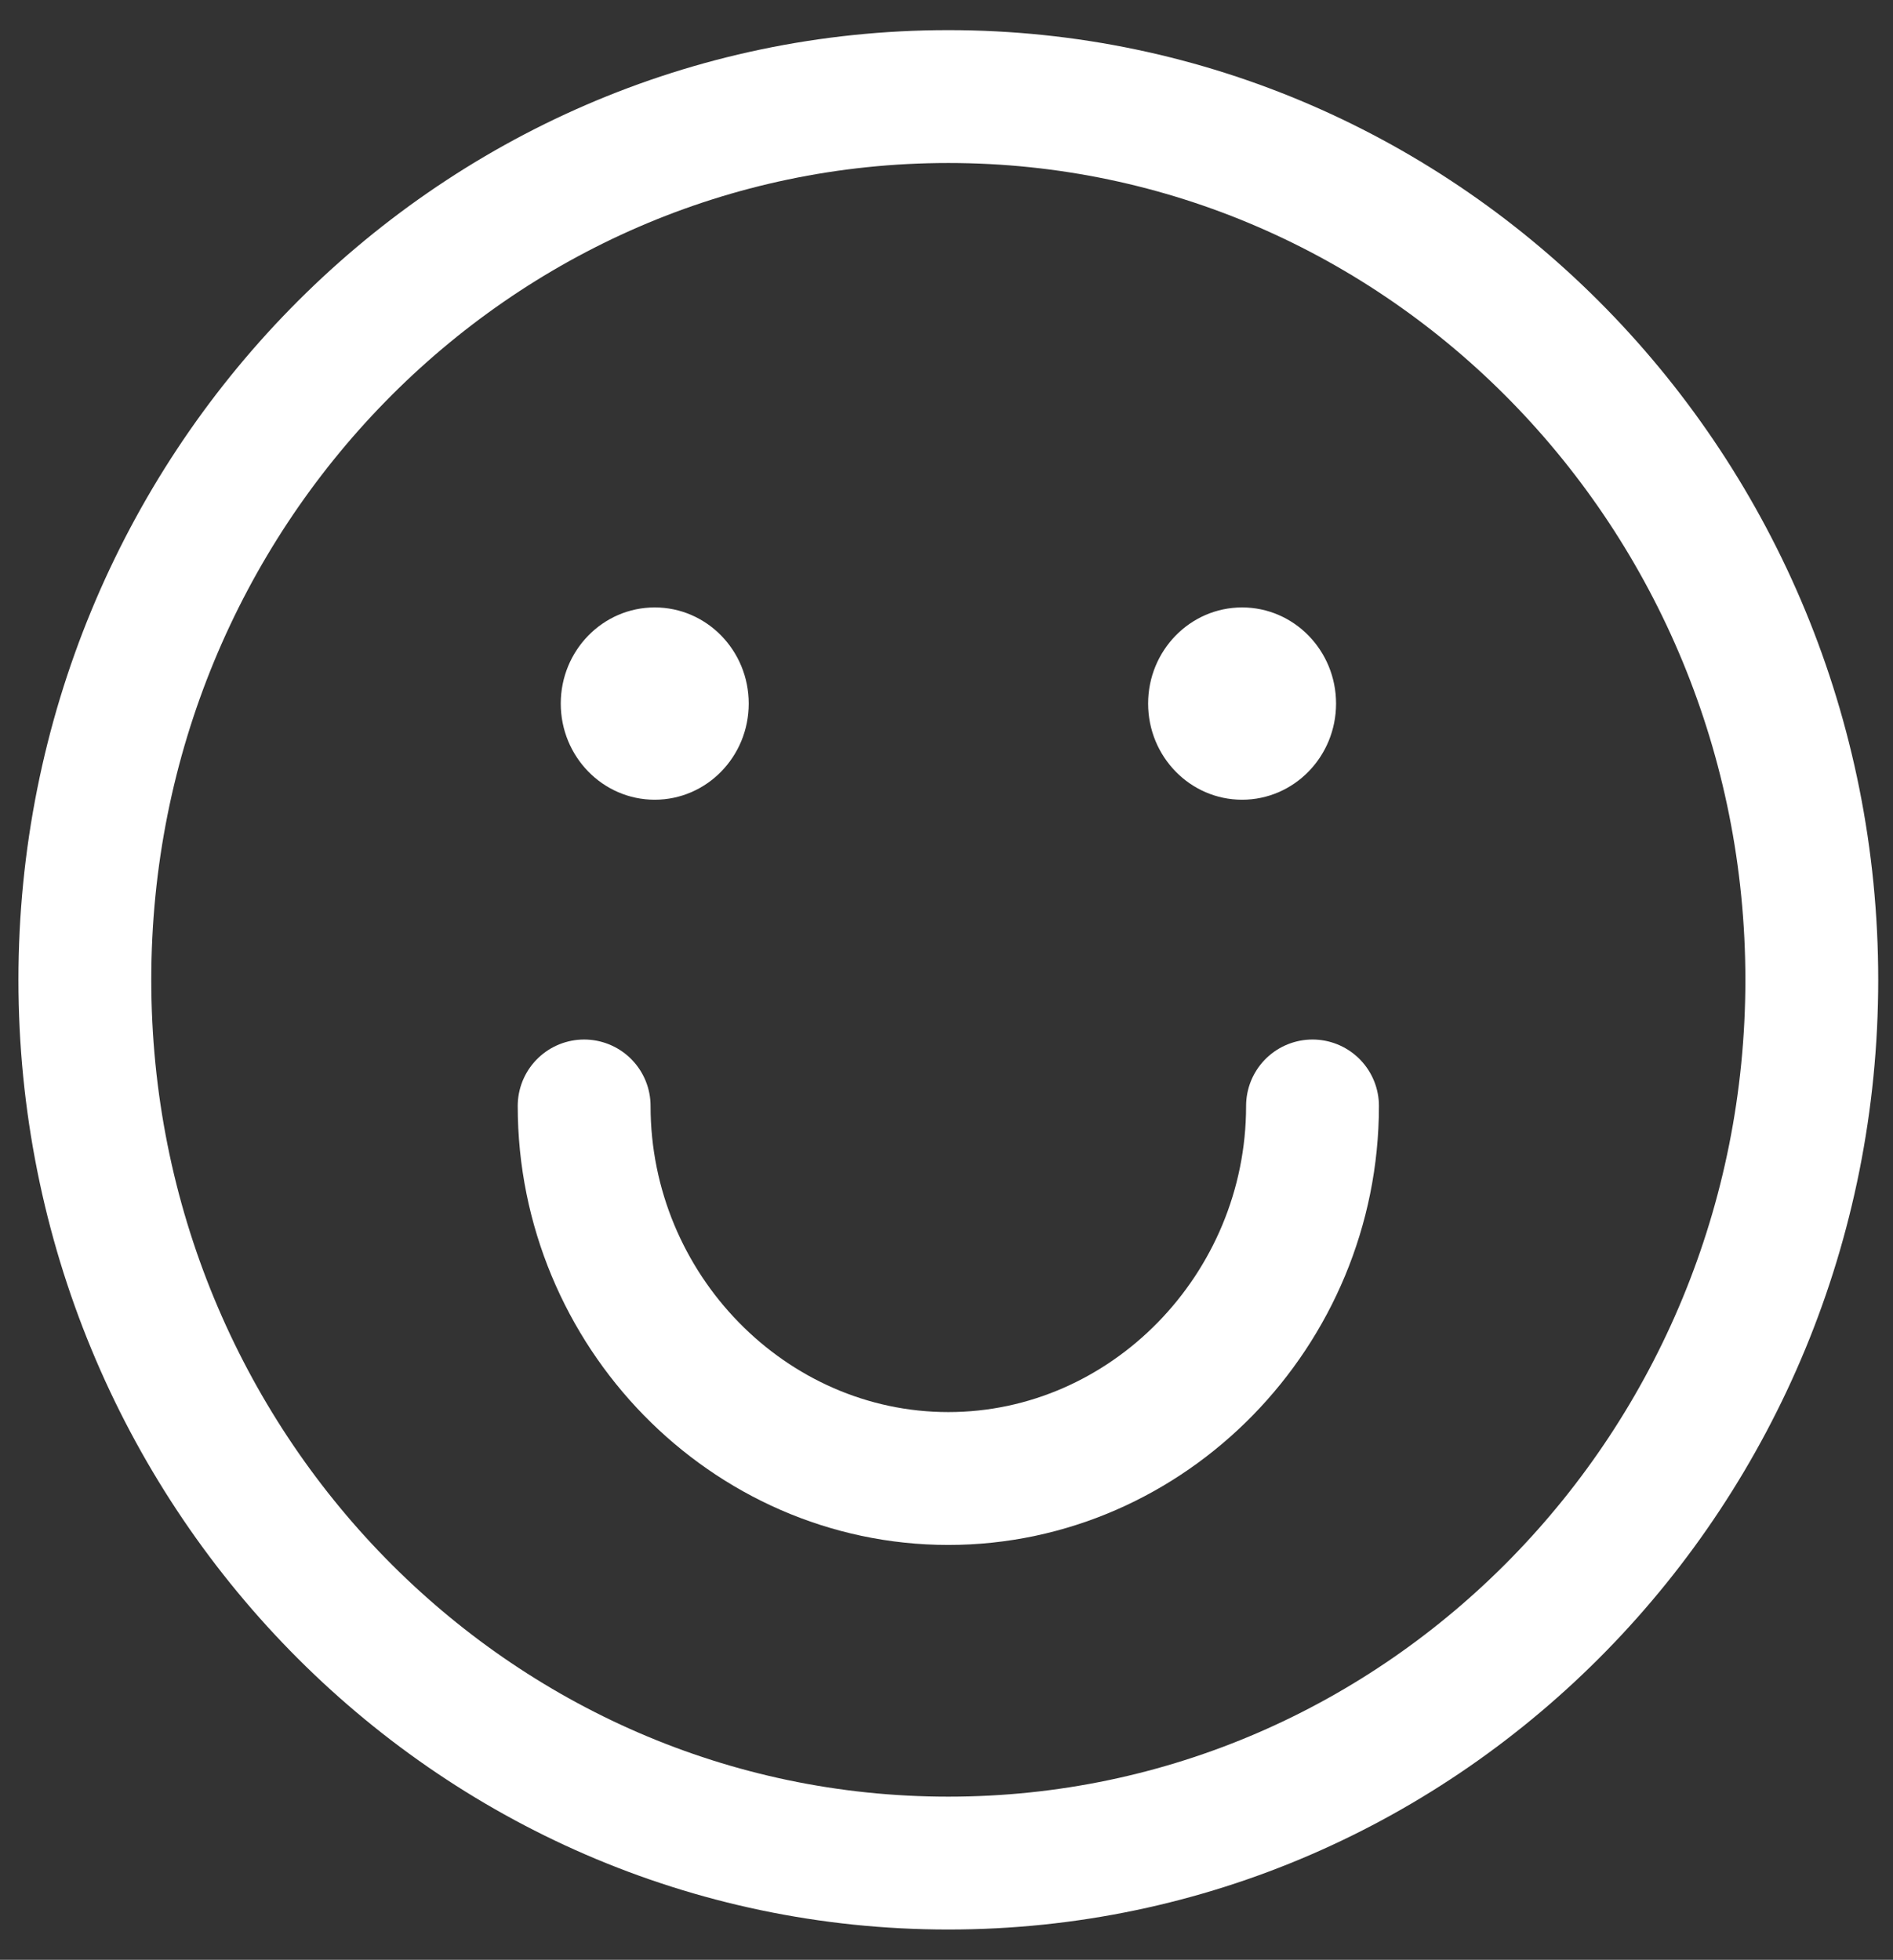
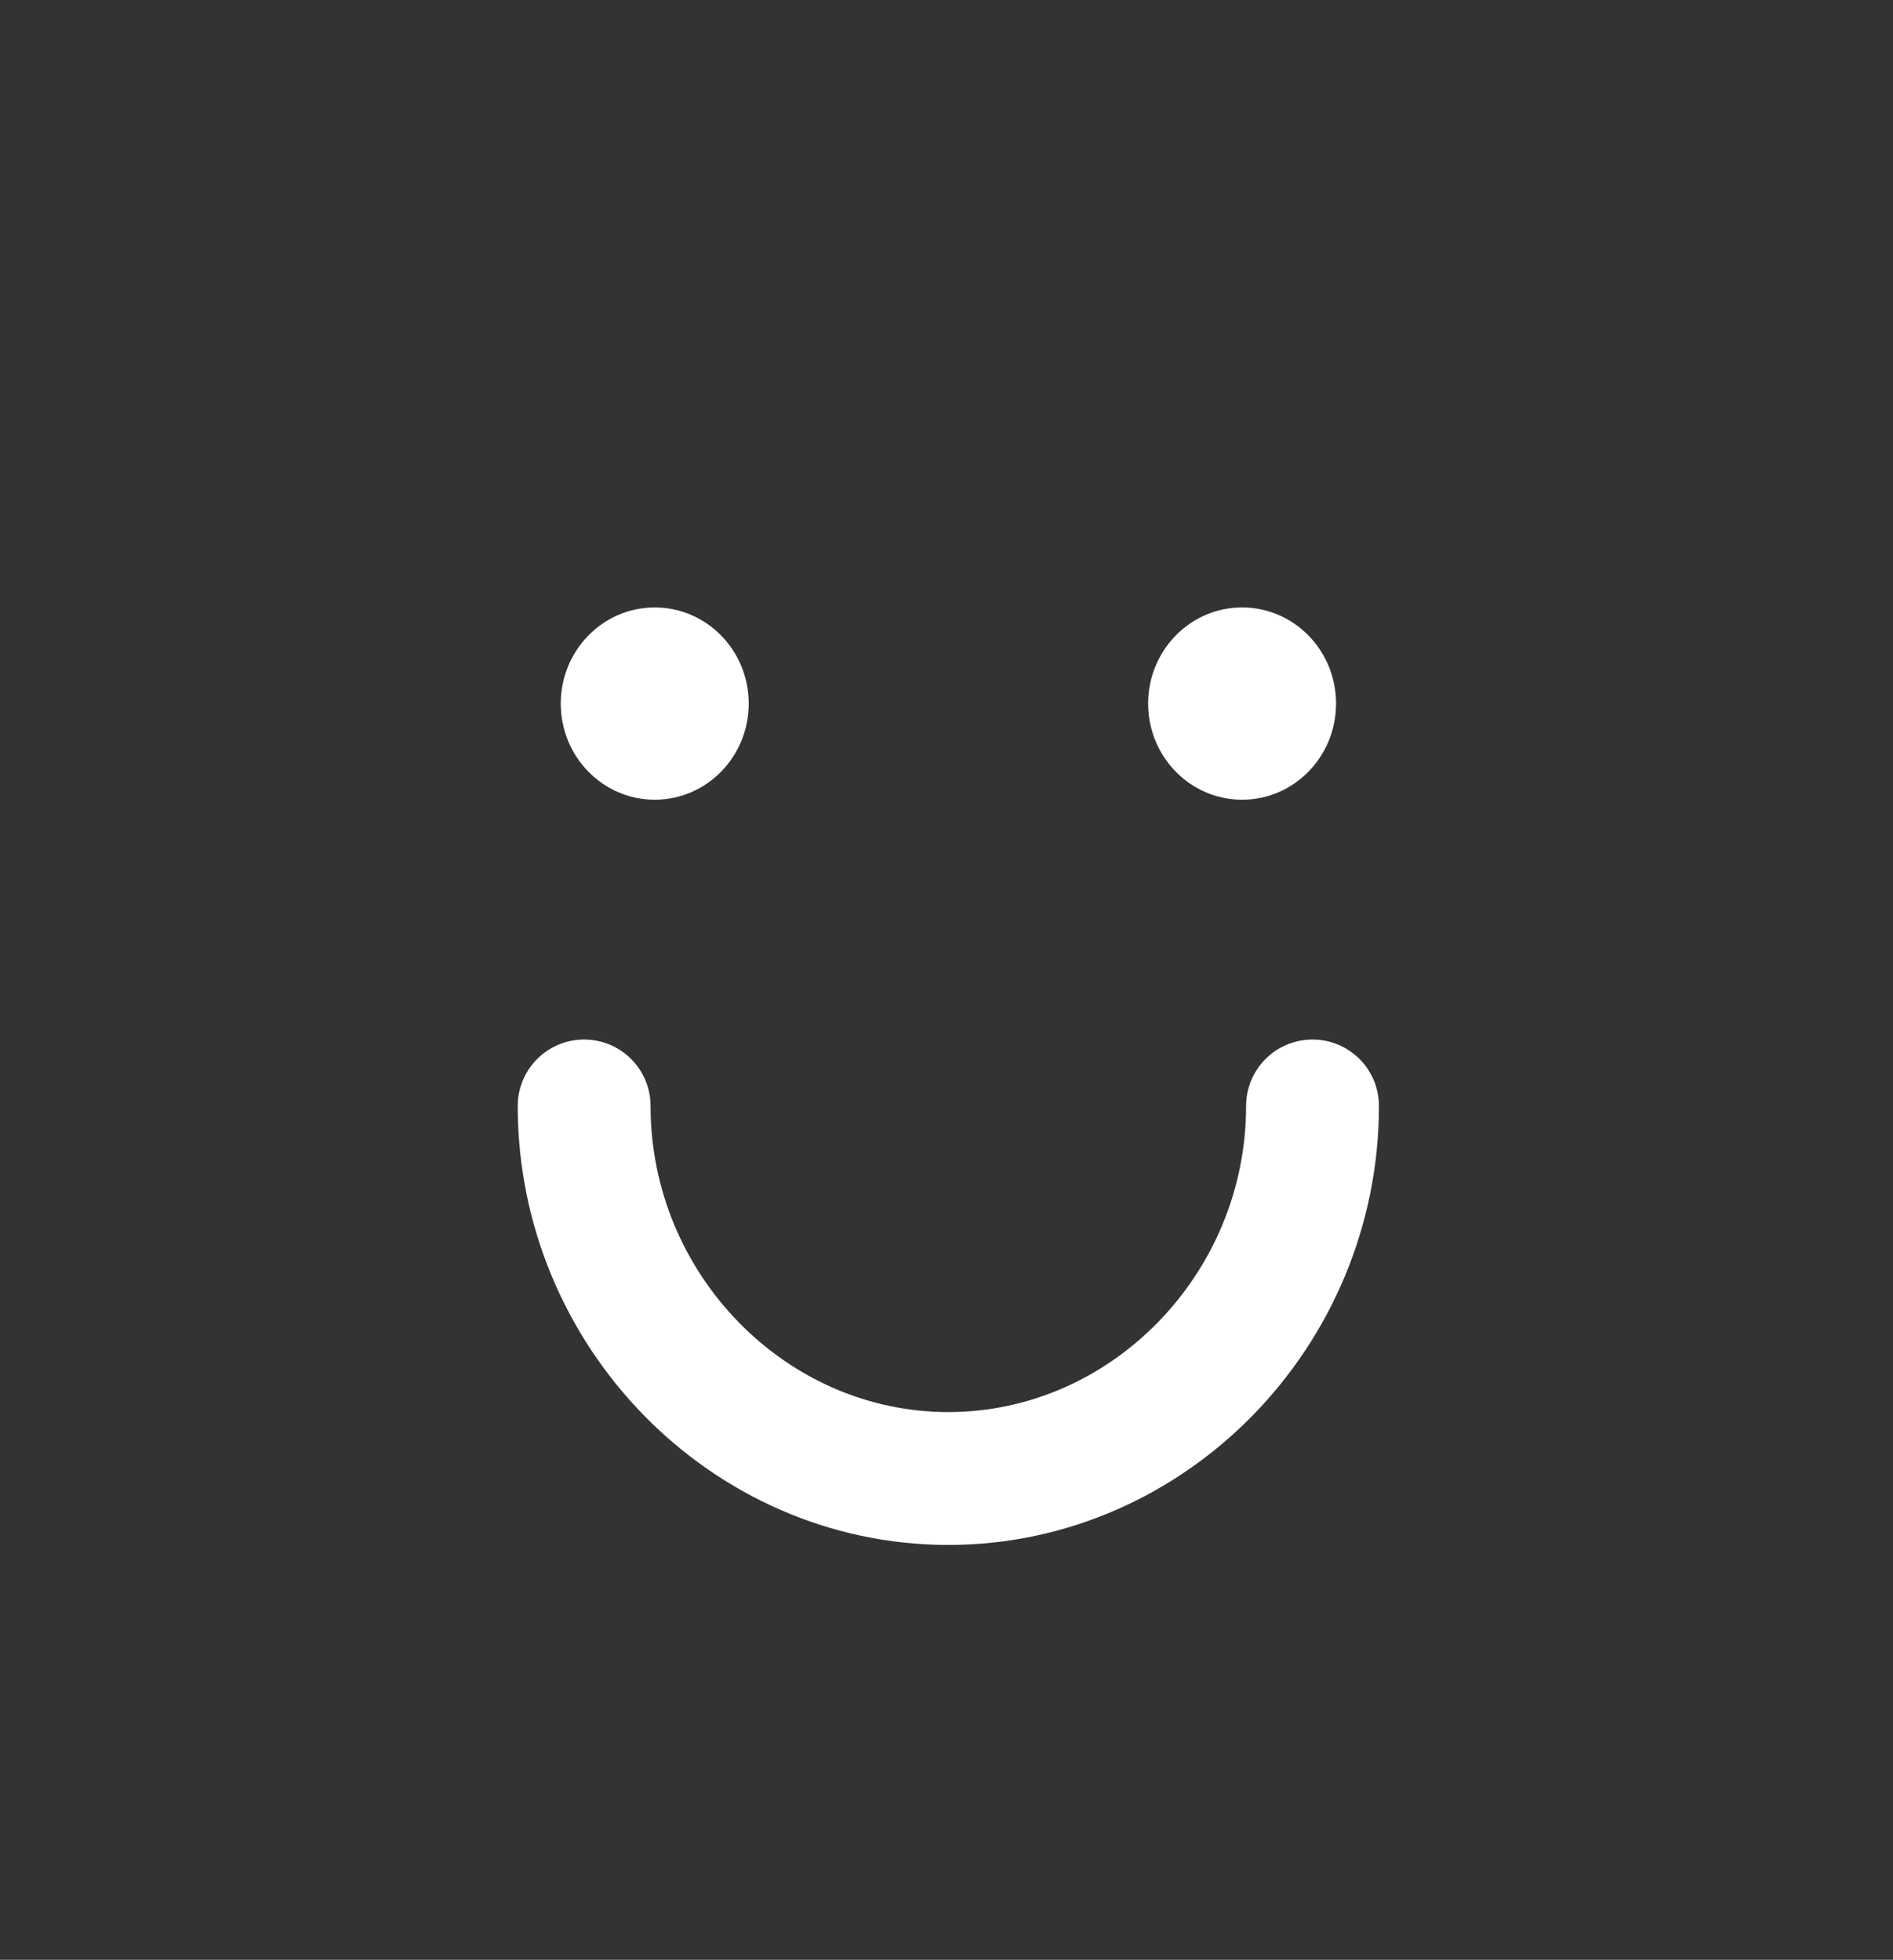
<svg xmlns="http://www.w3.org/2000/svg" width="57" height="59" viewBox="0 0 57 59" fill="none">
  <rect x="0" y="0" width="57" height="59" fill="#333333" stroke="none" />
-   <path d="M28.555 56.089C42.914 56.089 54.555 44.184 54.555 29.498C54.555 14.812 42.914 2.907 28.555 2.907C14.195 2.907 2.555 14.812 2.555 29.498C2.555 44.184 14.195 56.089 28.555 56.089Z" stroke="white" stroke-width="4" stroke-miterlimit="10" stroke-linecap="round" />
  <path d="M19.715 24.076C21.278 24.076 22.545 22.78 22.545 21.181C22.545 19.583 21.278 18.287 19.715 18.287C18.152 18.287 16.885 19.583 16.885 21.181C16.885 22.78 18.152 24.076 19.715 24.076Z" fill="white" />
  <path d="M37.401 24.076C38.963 24.076 40.23 22.78 40.23 21.181C40.23 19.583 38.963 18.287 37.401 18.287C35.838 18.287 34.571 19.583 34.571 21.181C34.571 22.78 35.838 24.076 37.401 24.076Z" fill="white" />
  <path d="M17.589 33.295C17.589 39.446 22.541 44.511 28.555 44.511C34.569 44.511 39.521 39.446 39.521 33.295" stroke="white" stroke-width="4" stroke-miterlimit="10" stroke-linecap="round" />
</svg>